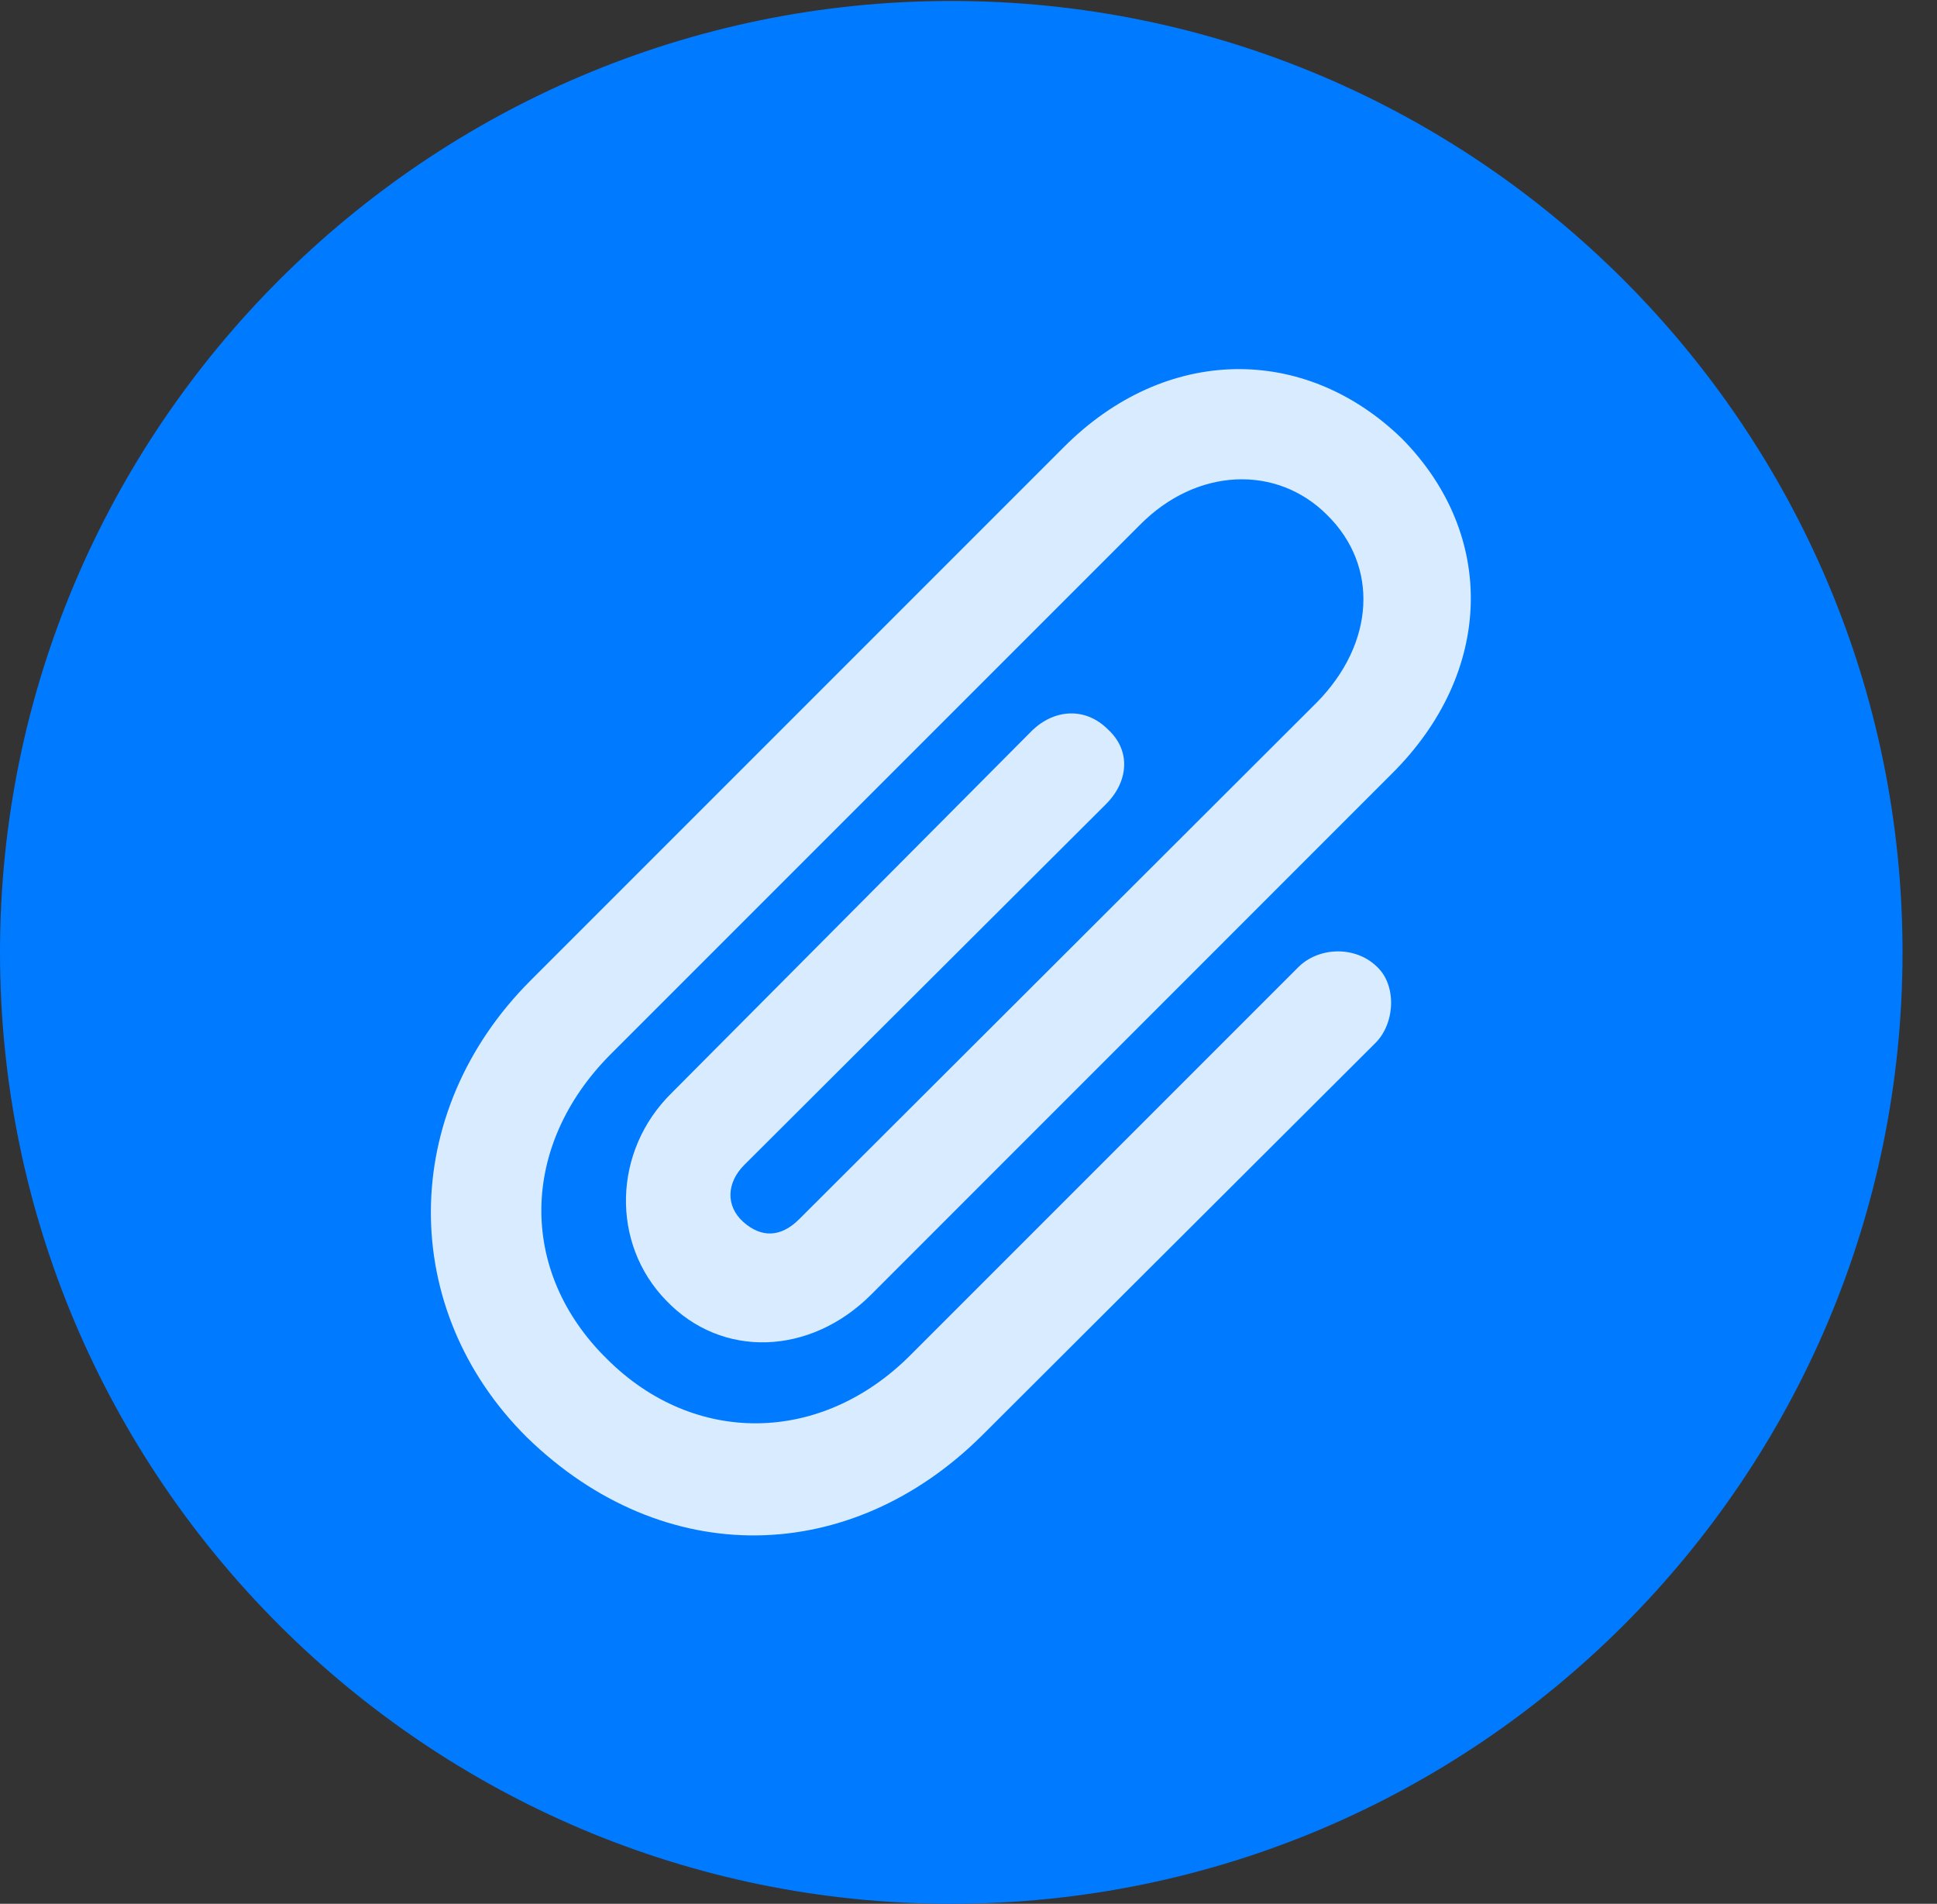
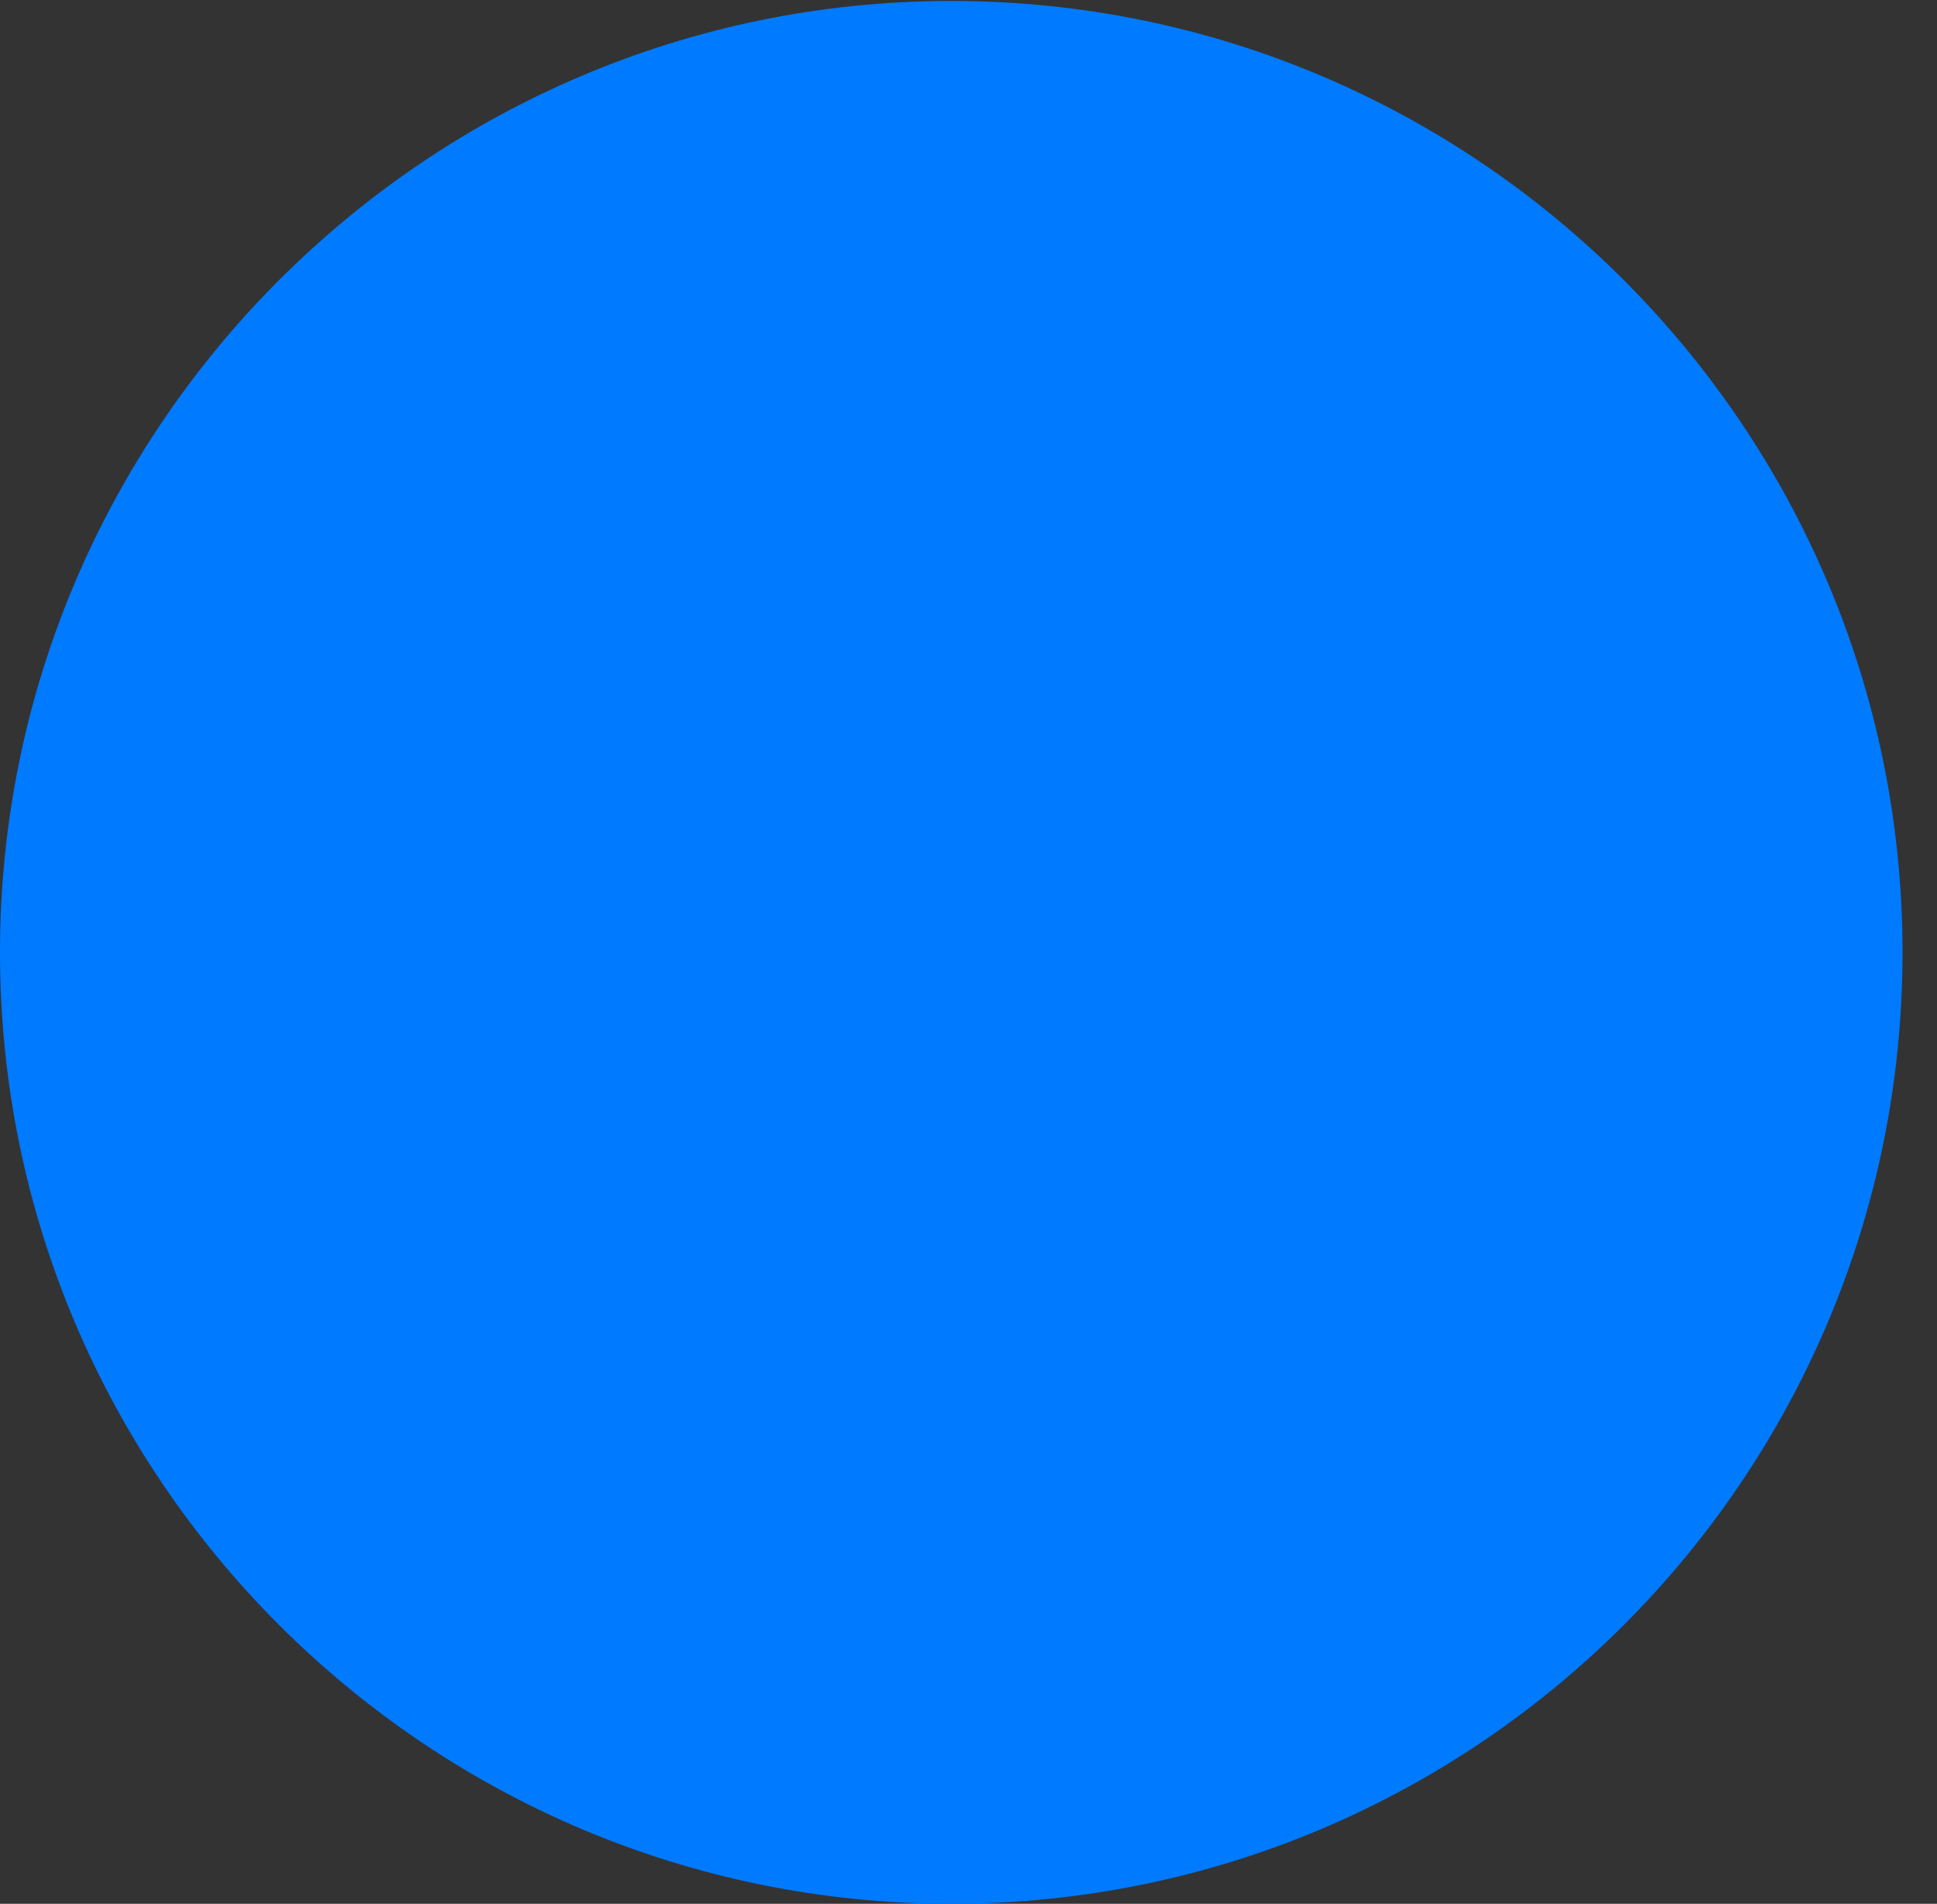
<svg xmlns="http://www.w3.org/2000/svg" version="1.1" viewBox="0 0 20.283 19.932">
  <rect x="0" y="0" width="20.283" height="19.932" fill="#333333" stroke="none" />
  <g>
    <rect height="19.932" opacity="0" width="20.283" x="0" y="0" />
    <path d="M9.961 19.932C15.459 19.932 19.922 15.469 19.922 9.971C19.922 4.482 15.459 0.01 9.961 0.01C4.473 0.01 0 4.482 0 9.971C0 15.469 4.473 19.932 9.961 19.932Z" fill="#007aff" />
-     <path d="M5.518 15.049C4.17 13.711 4.17 11.65 5.557 10.264L11.143 4.678C12.207 3.613 13.662 3.604 14.678 4.59C15.674 5.596 15.645 7.041 14.57 8.105L9.121 13.555C8.486 14.19 7.559 14.229 6.973 13.613C6.396 13.018 6.416 12.051 7.031 11.445L10.81 7.646C11.045 7.422 11.367 7.402 11.602 7.637C11.846 7.861 11.816 8.184 11.582 8.418L7.793 12.197C7.607 12.383 7.598 12.627 7.783 12.793C7.969 12.959 8.174 12.959 8.369 12.764L13.789 7.354C14.395 6.738 14.443 5.928 13.896 5.391C13.369 4.863 12.529 4.893 11.934 5.498L6.387 11.045C5.449 11.992 5.42 13.31 6.357 14.229C7.266 15.137 8.594 15.127 9.531 14.19L13.594 10.127C13.809 9.912 14.19 9.902 14.414 10.117C14.629 10.312 14.609 10.713 14.404 10.918L10.283 15.029C8.906 16.396 6.953 16.445 5.518 15.049Z" fill="white" fill-opacity="0.85" />
  </g>
</svg>